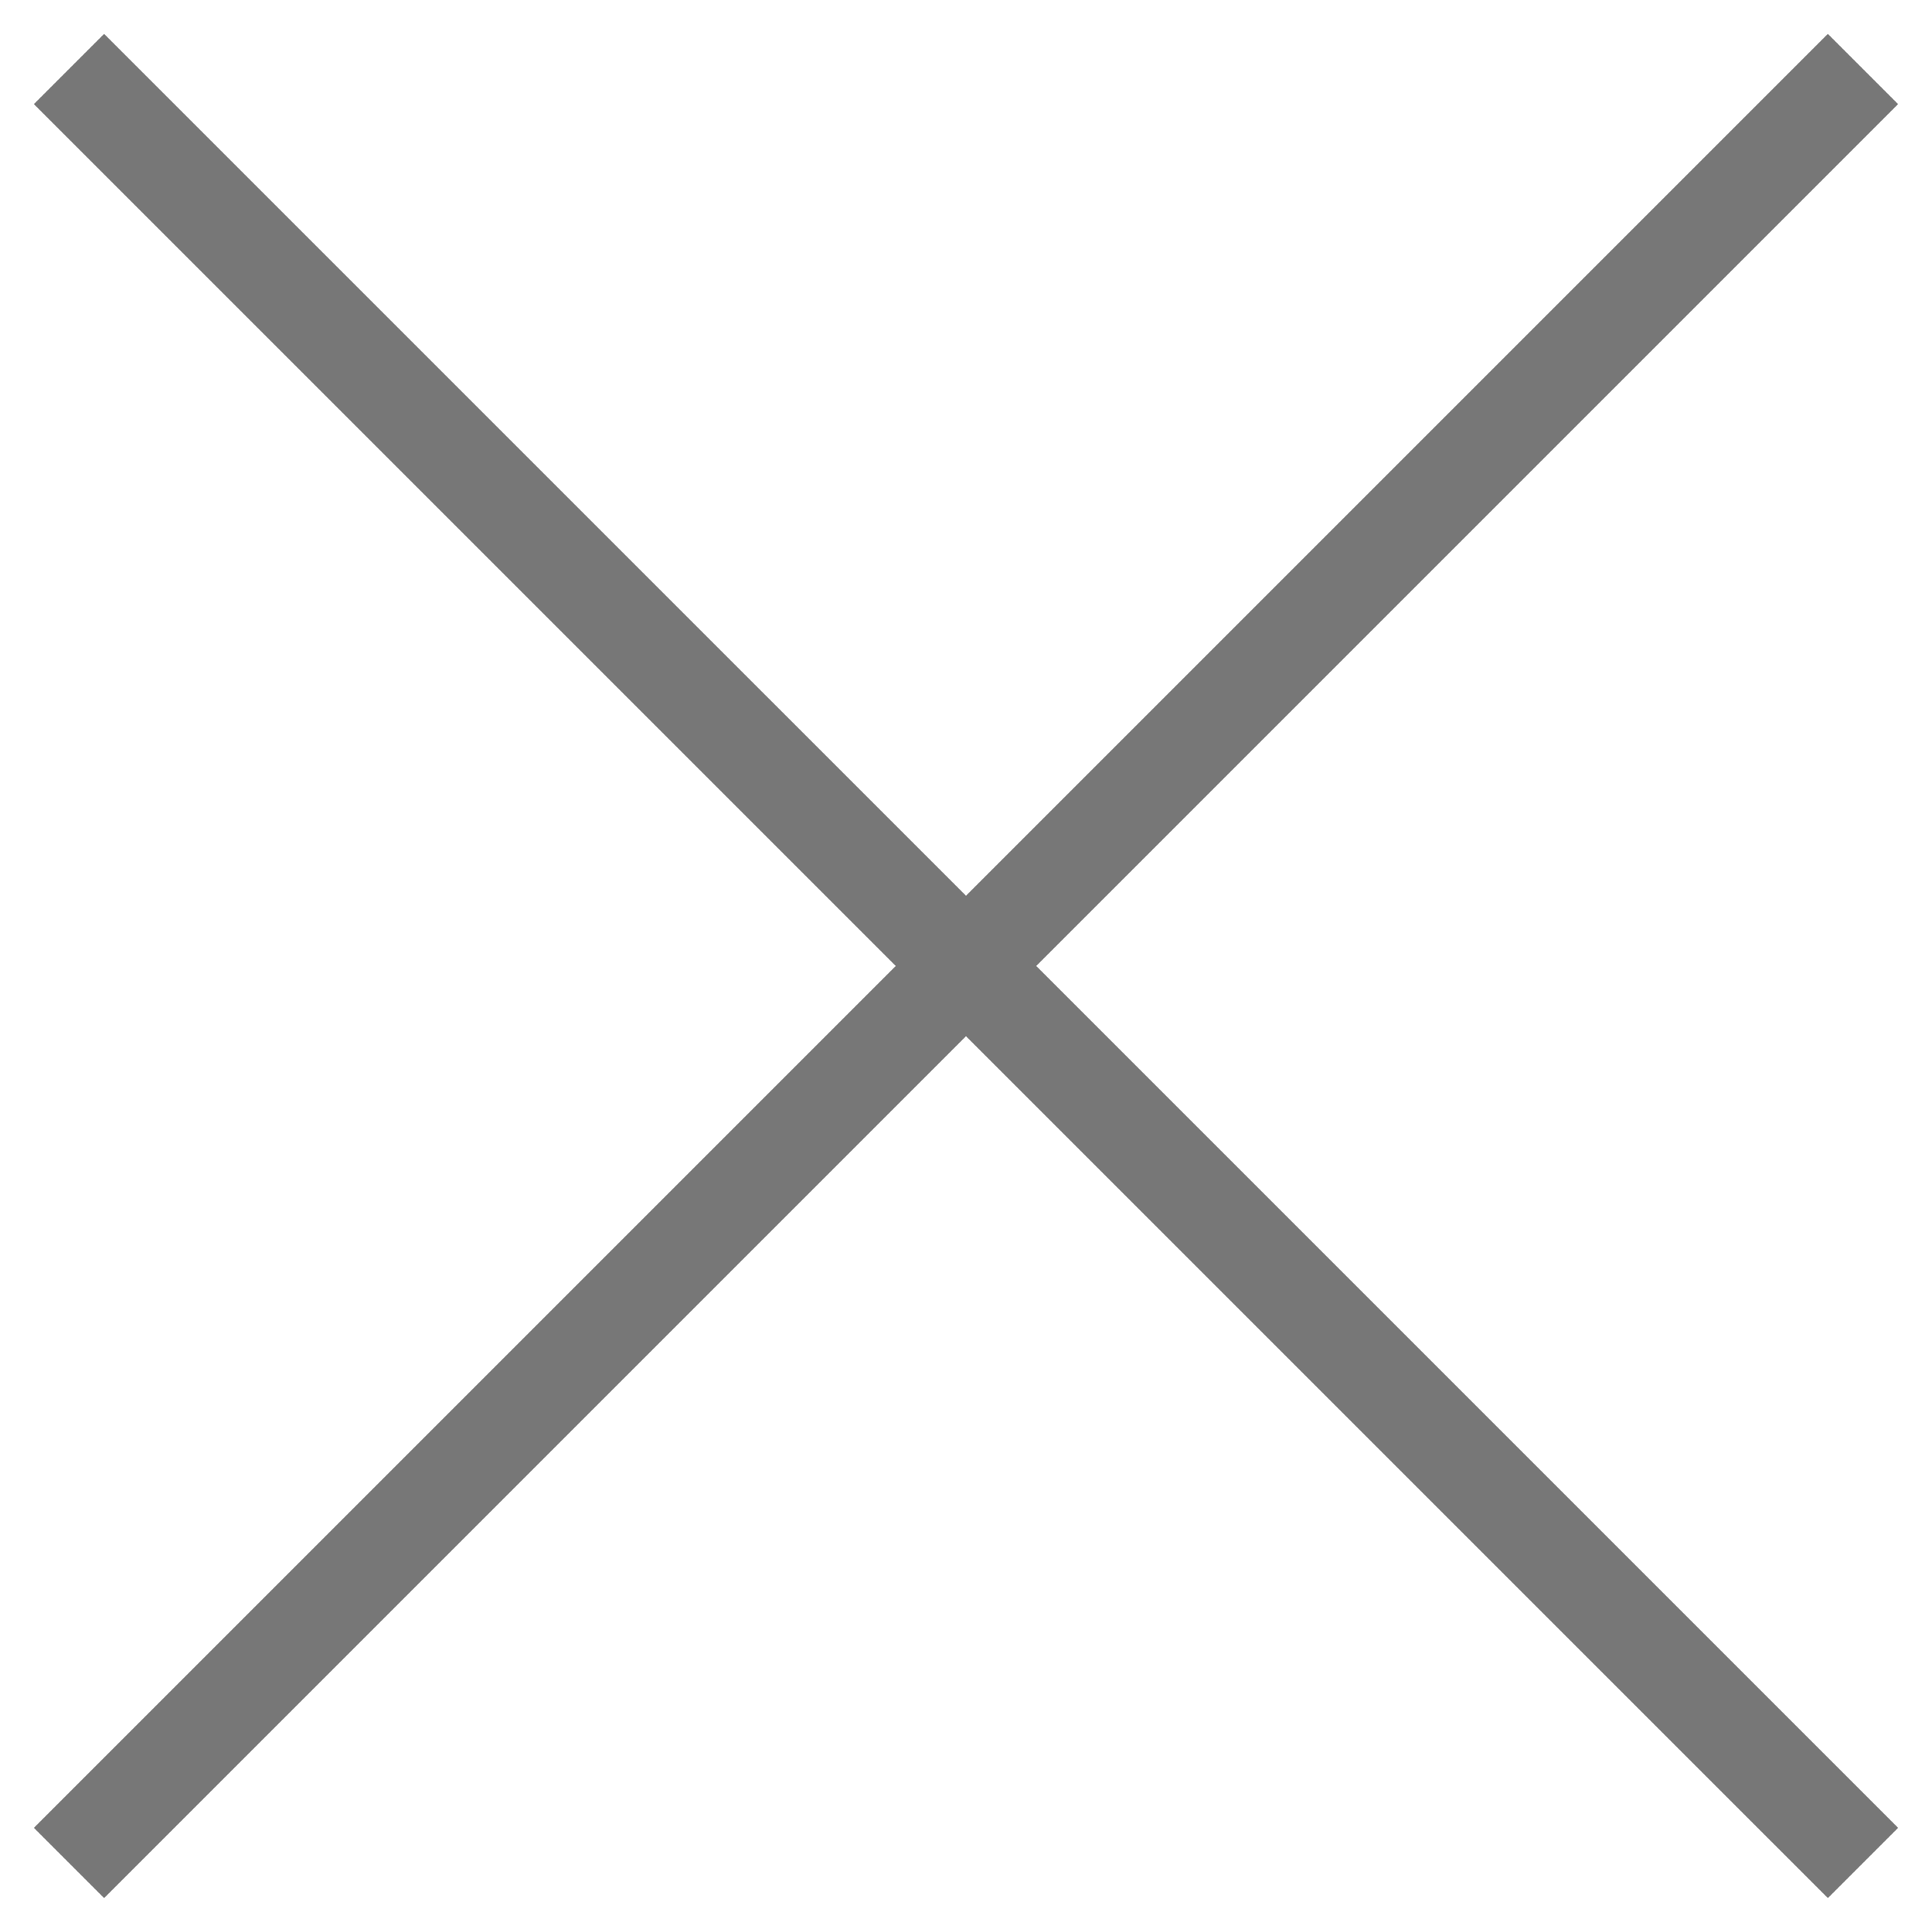
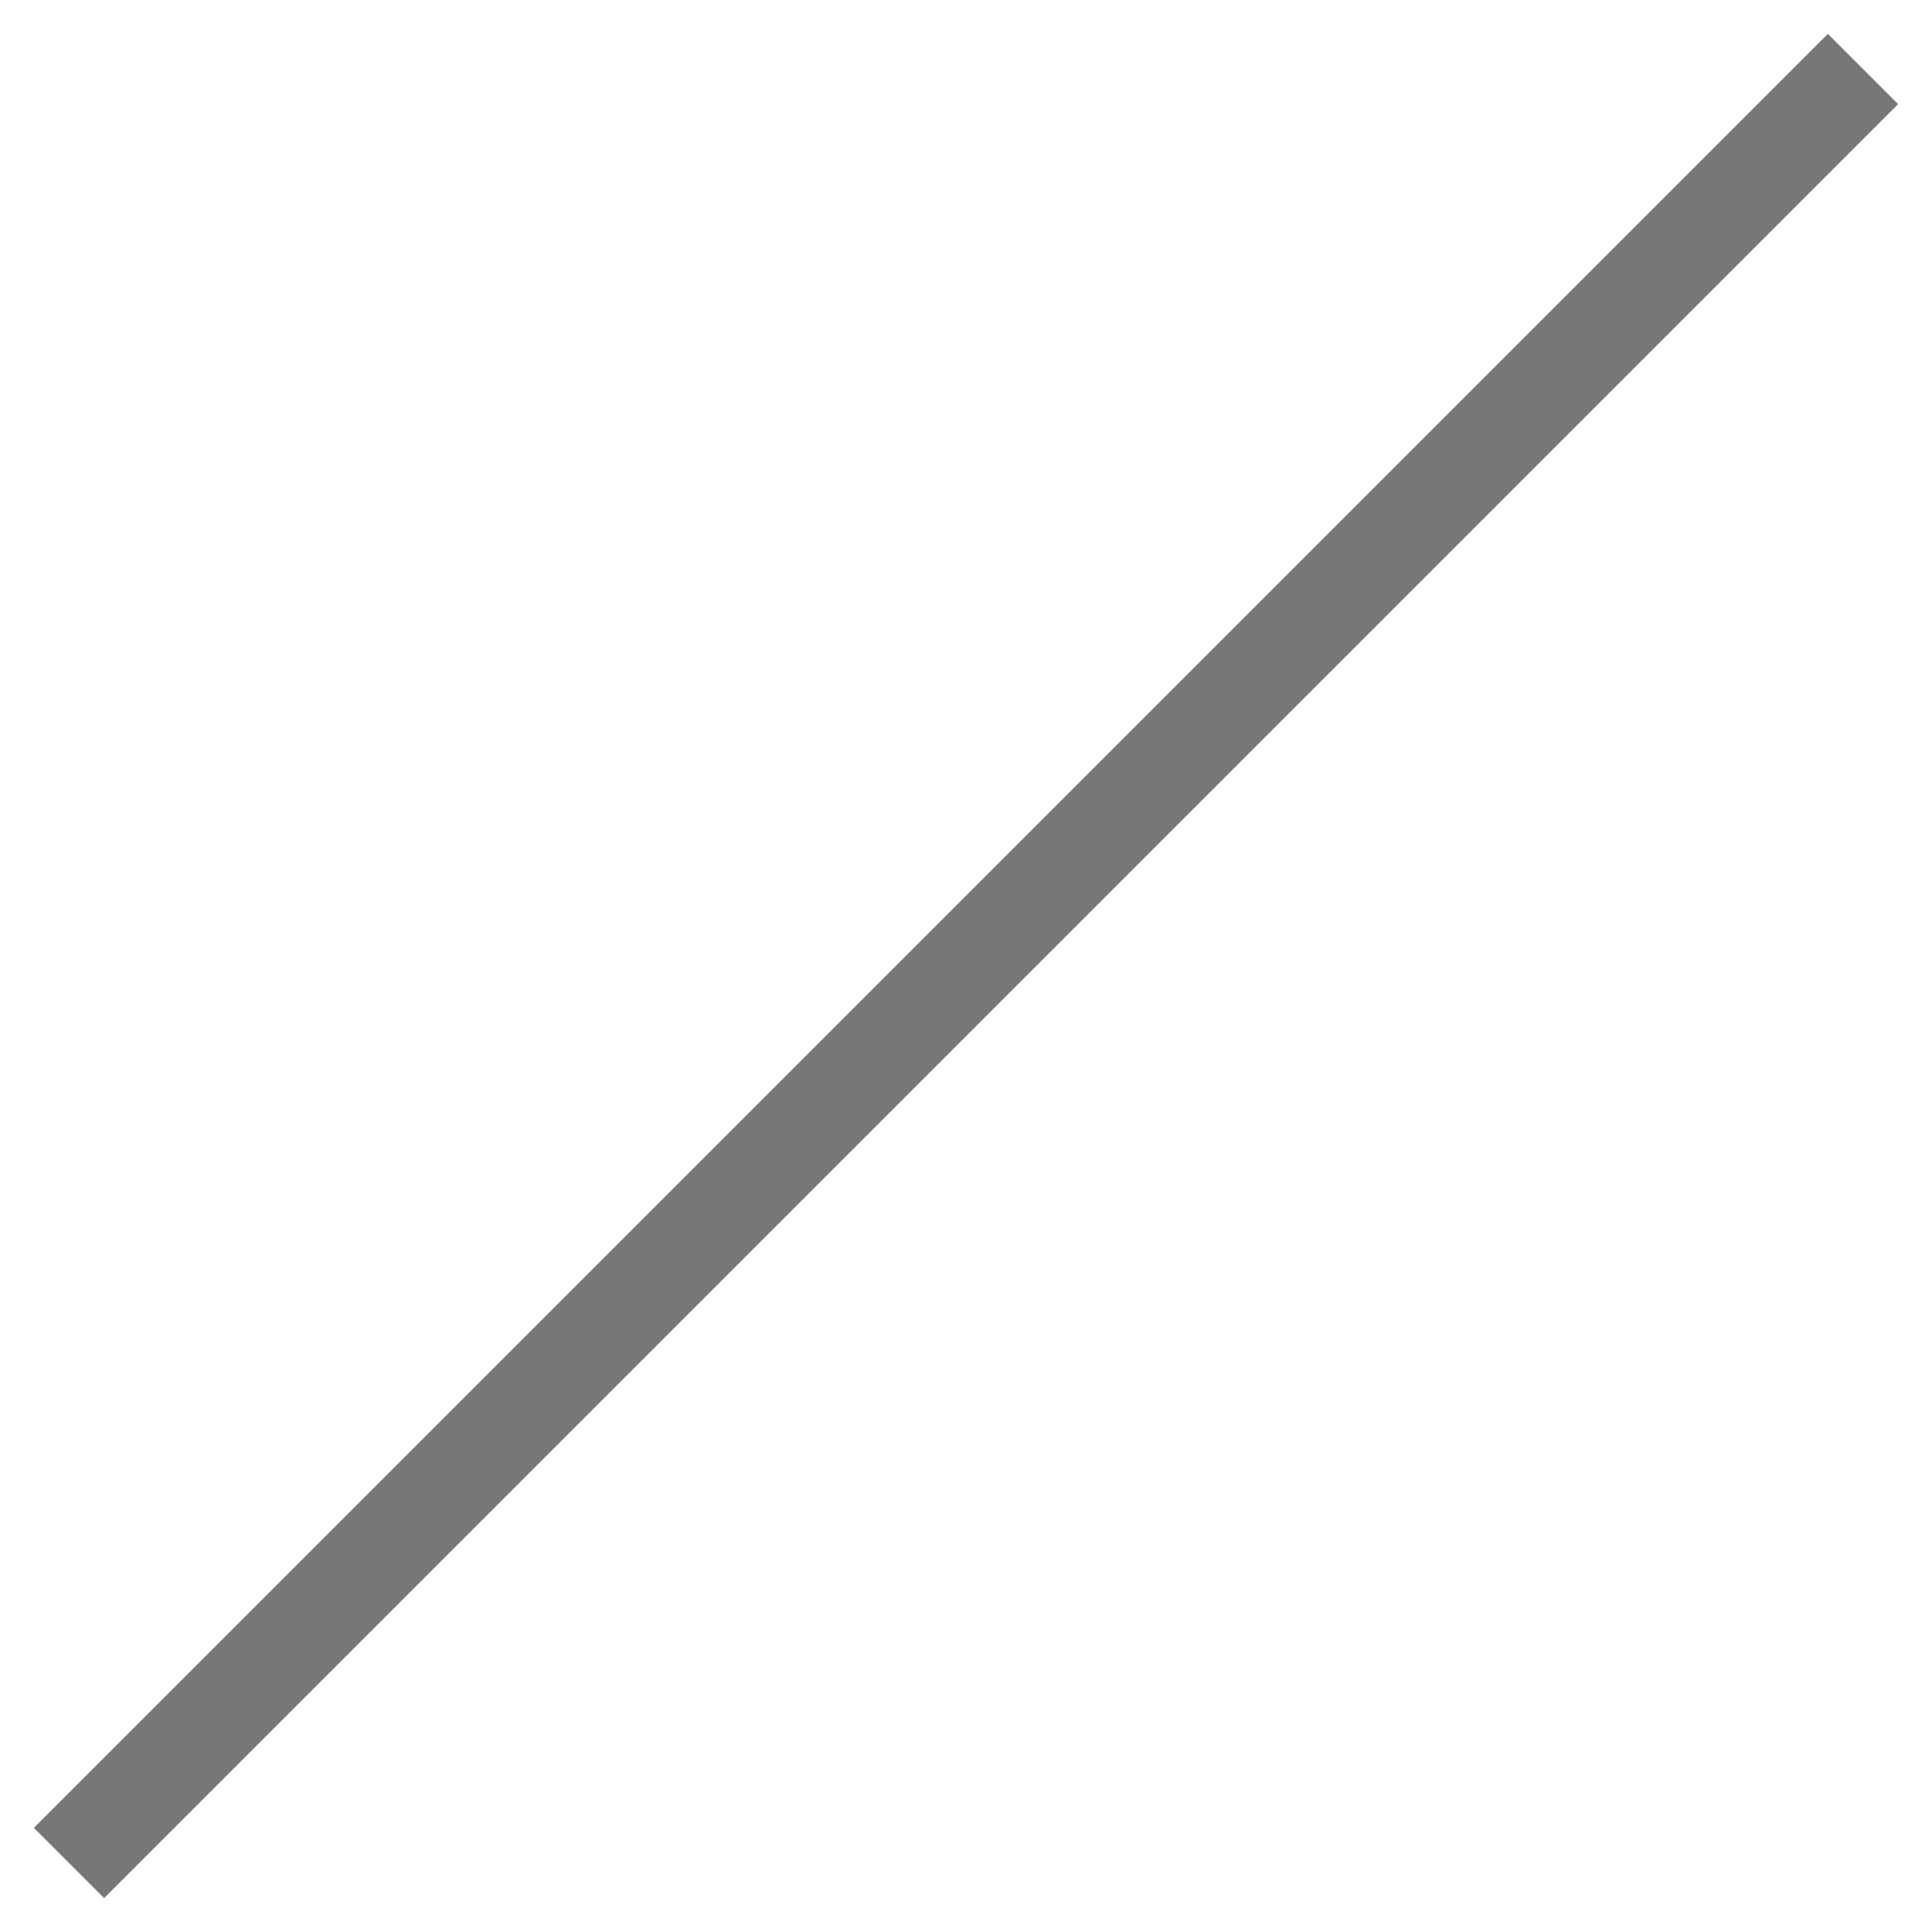
<svg xmlns="http://www.w3.org/2000/svg" width="56" height="56" viewBox="0 0 56 56" fill="none">
-   <path d="M2 2L54 53.999" stroke="#777777" stroke-width="2.88" />
  <path d="M2 53.999L53.999 2" stroke="#777777" stroke-width="2.88" />
</svg>